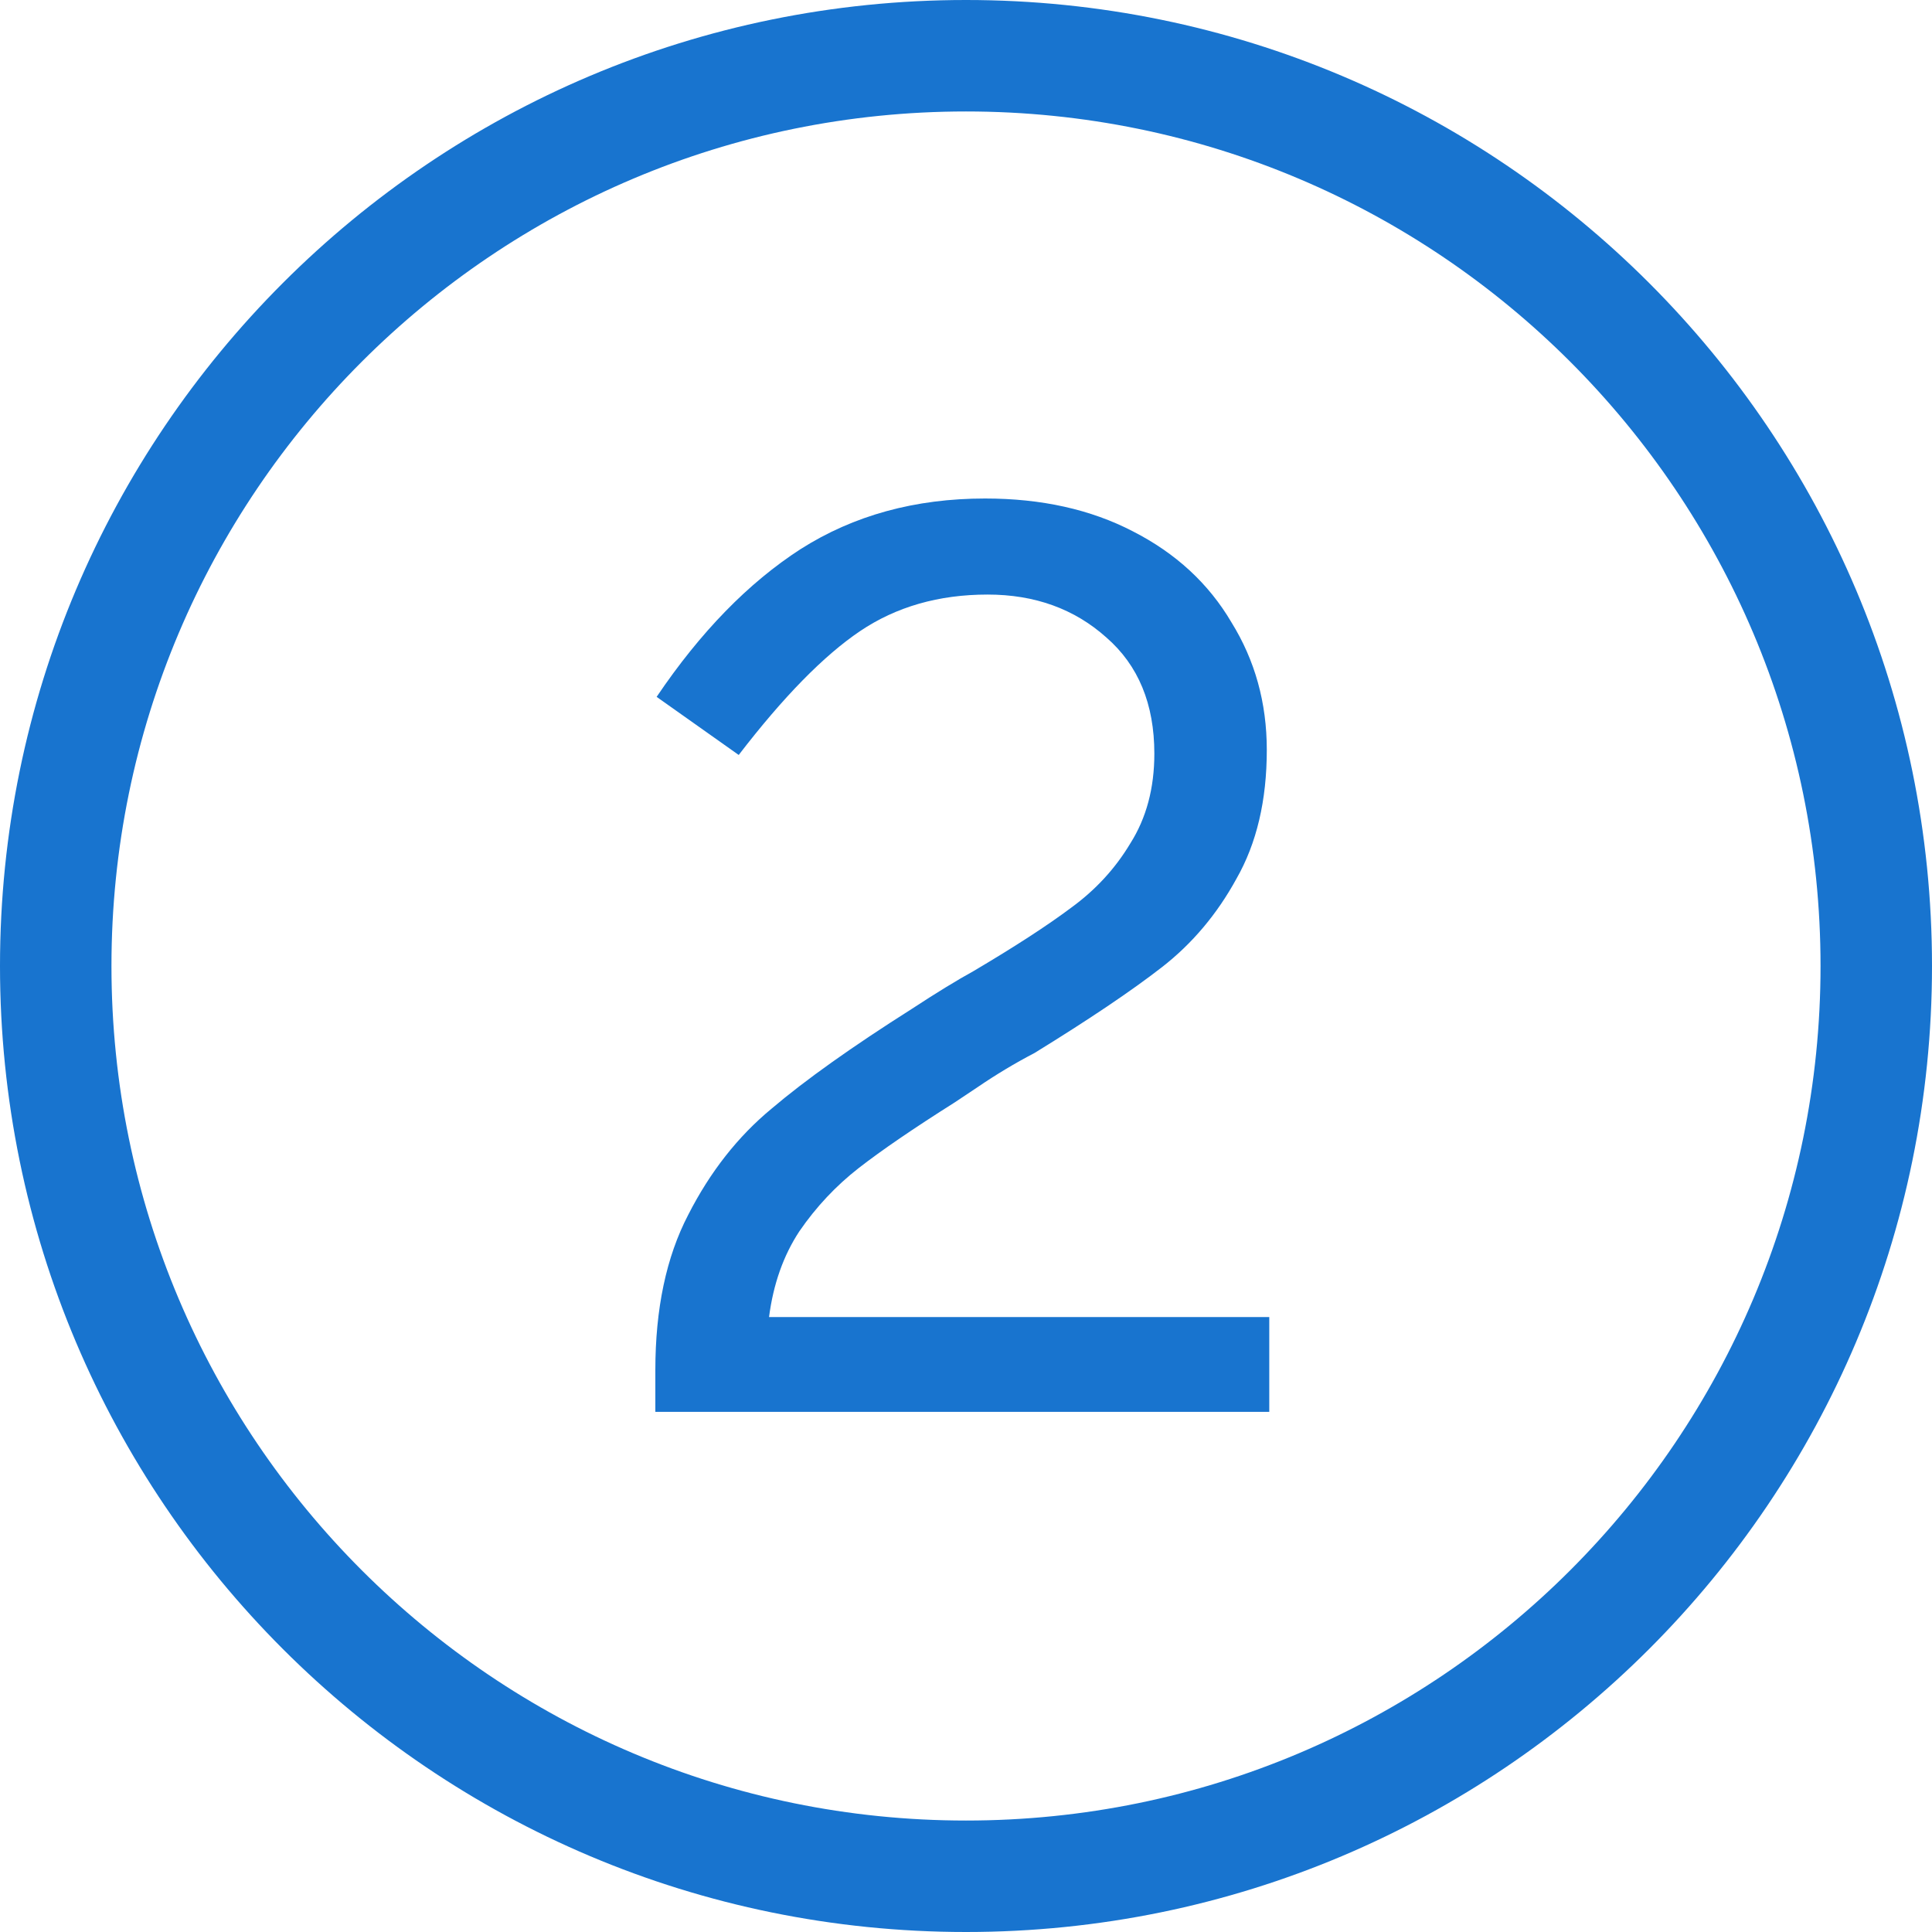
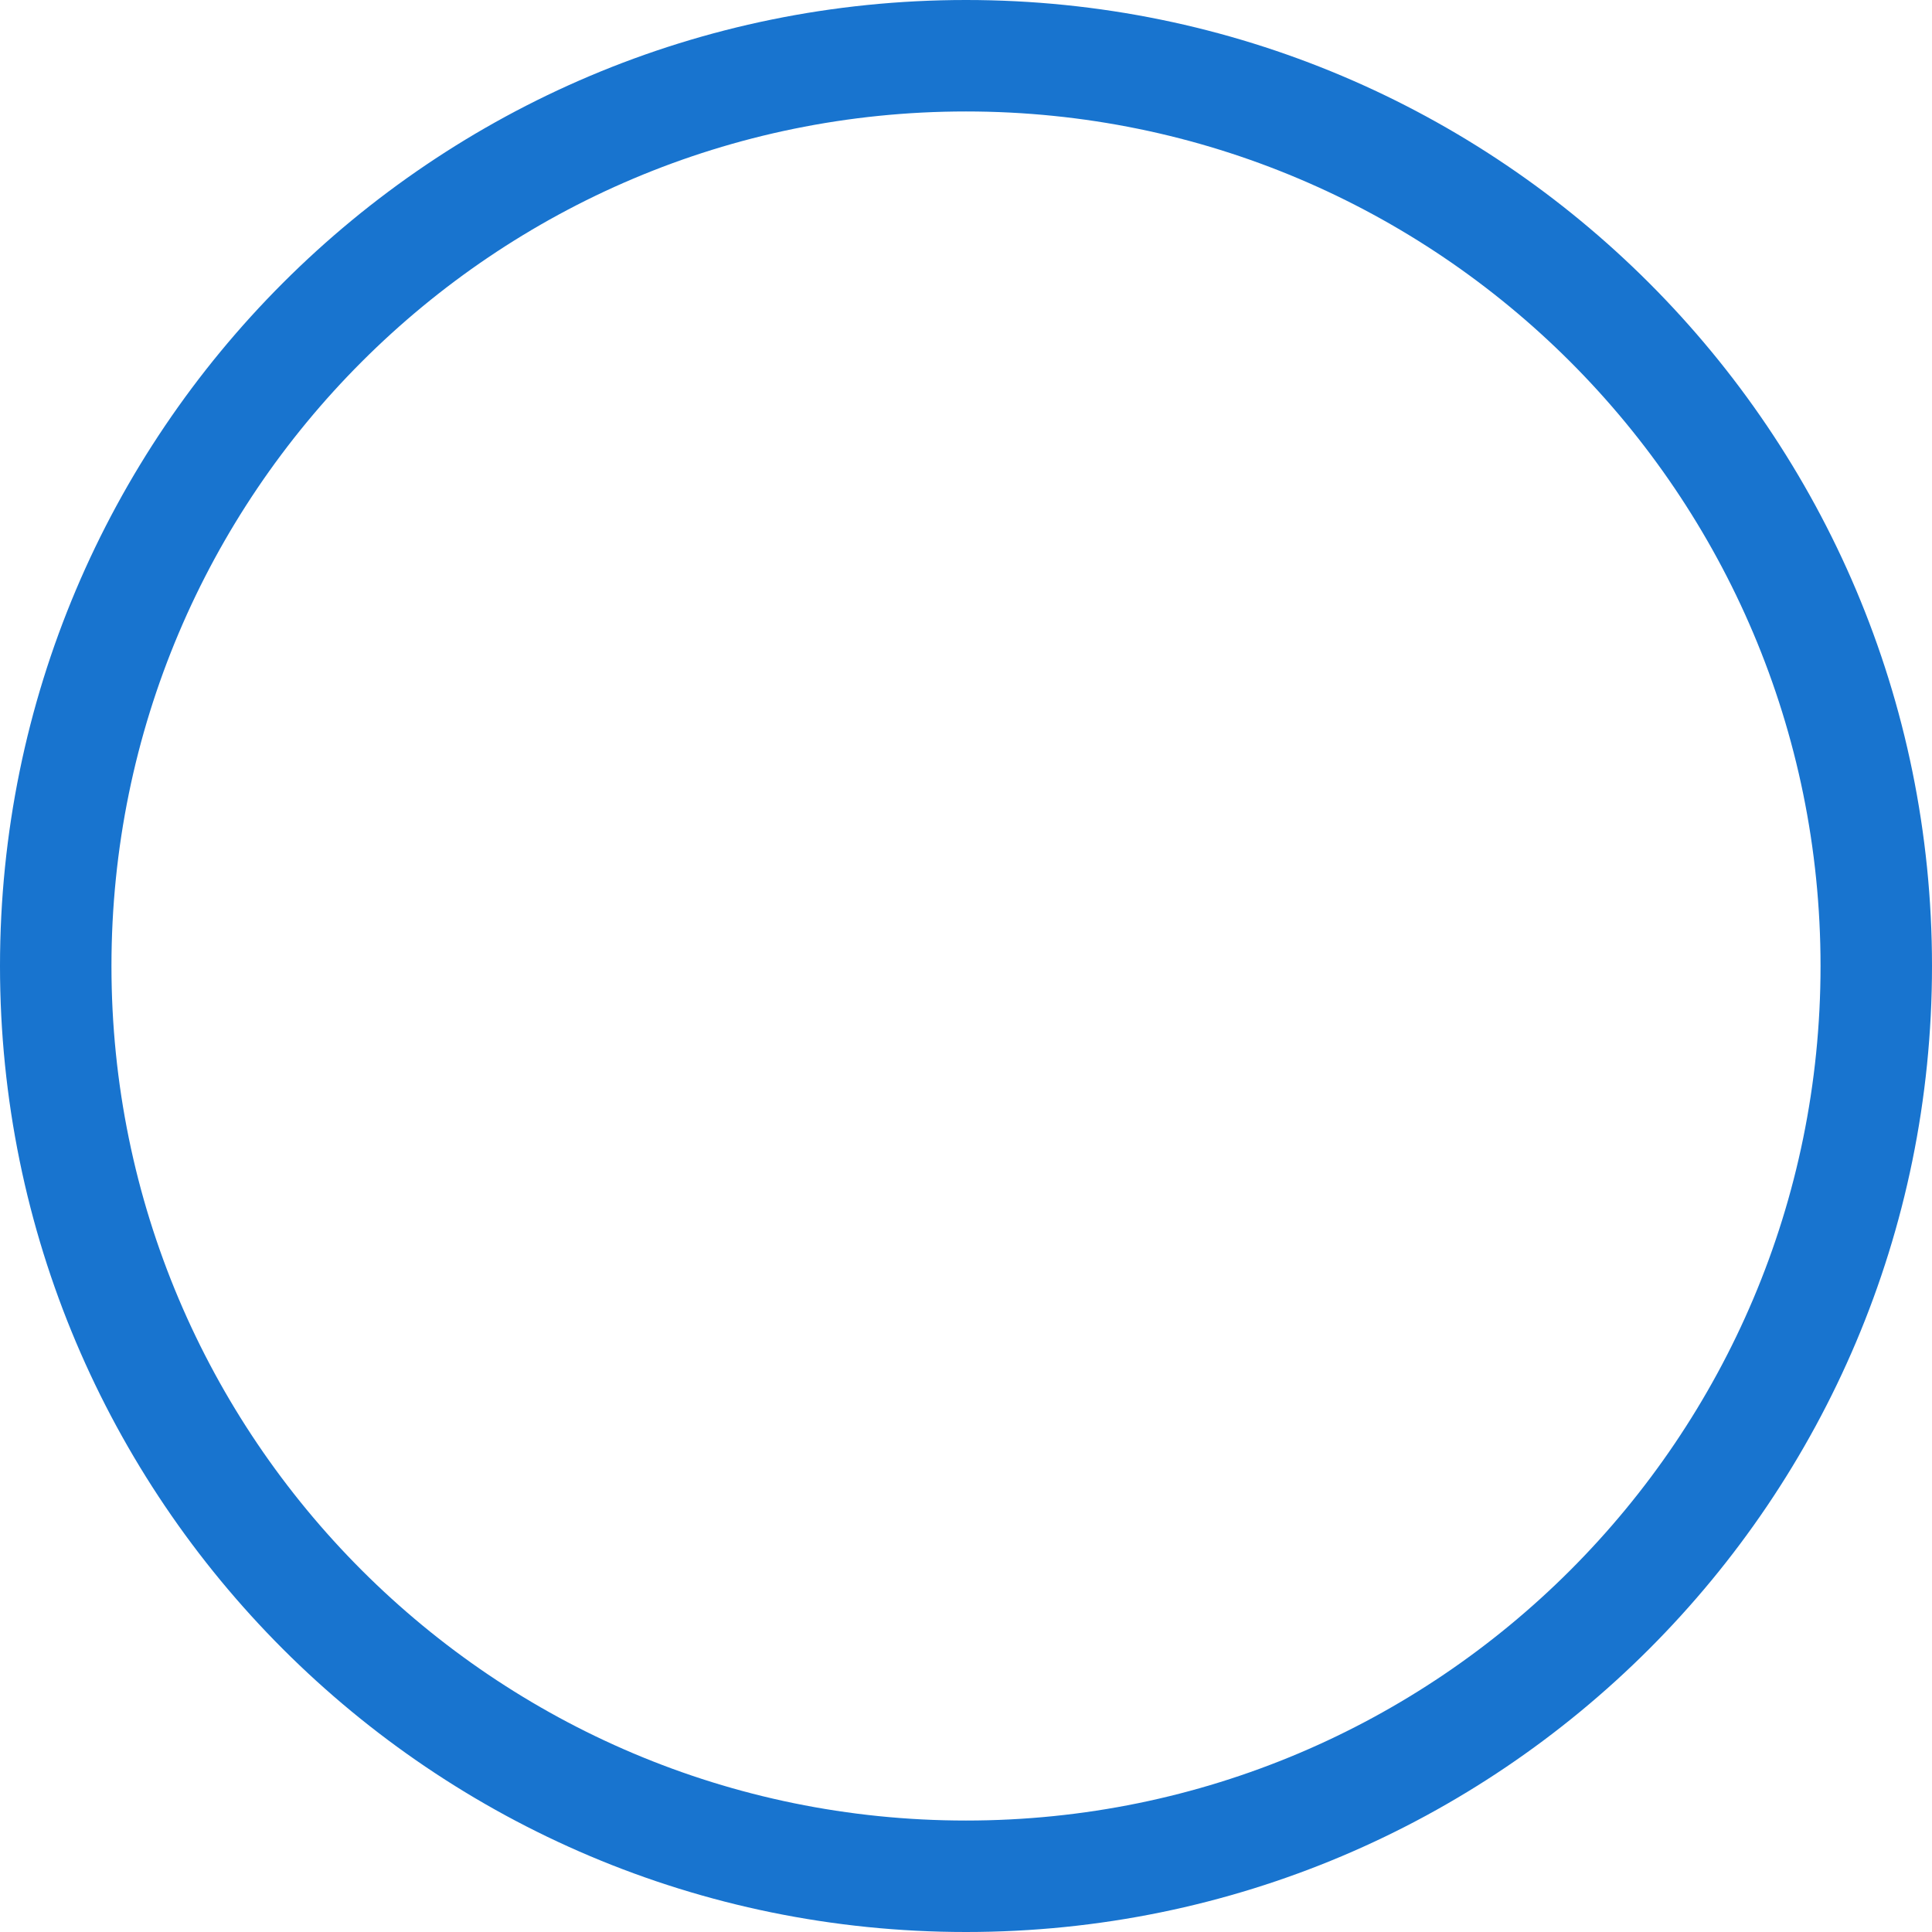
<svg xmlns="http://www.w3.org/2000/svg" width="39" height="39" viewBox="0 0 39 39" fill="none">
-   <path d="M25.622 28.5V26.587H15.524C15.61 25.924 15.813 25.346 16.137 24.854C16.477 24.36 16.876 23.936 17.335 23.578C17.794 23.221 18.44 22.779 19.273 22.253L19.732 21.947C20.106 21.692 20.488 21.462 20.88 21.258C21.985 20.578 22.843 20 23.455 19.524C24.067 19.048 24.568 18.453 24.959 17.739C25.367 17.025 25.572 16.158 25.572 15.138C25.572 14.186 25.333 13.328 24.858 12.562C24.398 11.78 23.735 11.168 22.869 10.726C22.018 10.284 21.024 10.063 19.885 10.063C18.474 10.063 17.233 10.403 16.162 11.084C15.108 11.764 14.139 12.758 13.255 14.067L14.912 15.24C15.813 14.067 16.63 13.234 17.36 12.741C18.091 12.248 18.95 12.002 19.936 12.002C20.888 12.002 21.687 12.29 22.333 12.868C22.979 13.43 23.302 14.211 23.302 15.214C23.302 15.912 23.14 16.515 22.817 17.025C22.512 17.535 22.112 17.968 21.619 18.326C21.143 18.683 20.488 19.108 19.655 19.601C19.315 19.788 18.899 20.043 18.406 20.366C17.199 21.131 16.255 21.802 15.575 22.38C14.896 22.941 14.335 23.655 13.893 24.522C13.45 25.372 13.229 26.418 13.229 27.659V28.5H25.622Z" fill="#1874CF" />
  <path fill-rule="evenodd" clip-rule="evenodd" d="M19.5 0C8.73 0 0 8.73 0 19.5C0 30.27 8.73 39 19.5 39C30.27 39 39 30.27 39 19.5C39 8.73 30.27 0 19.5 0ZM2.25 19.5C2.25 9.973 9.973 2.25 19.5 2.25C29.027 2.25 36.75 9.973 36.75 19.5C36.75 29.027 29.027 36.75 19.5 36.75C9.973 36.75 2.25 29.027 2.25 19.5Z" fill="#1874CF" />
</svg>